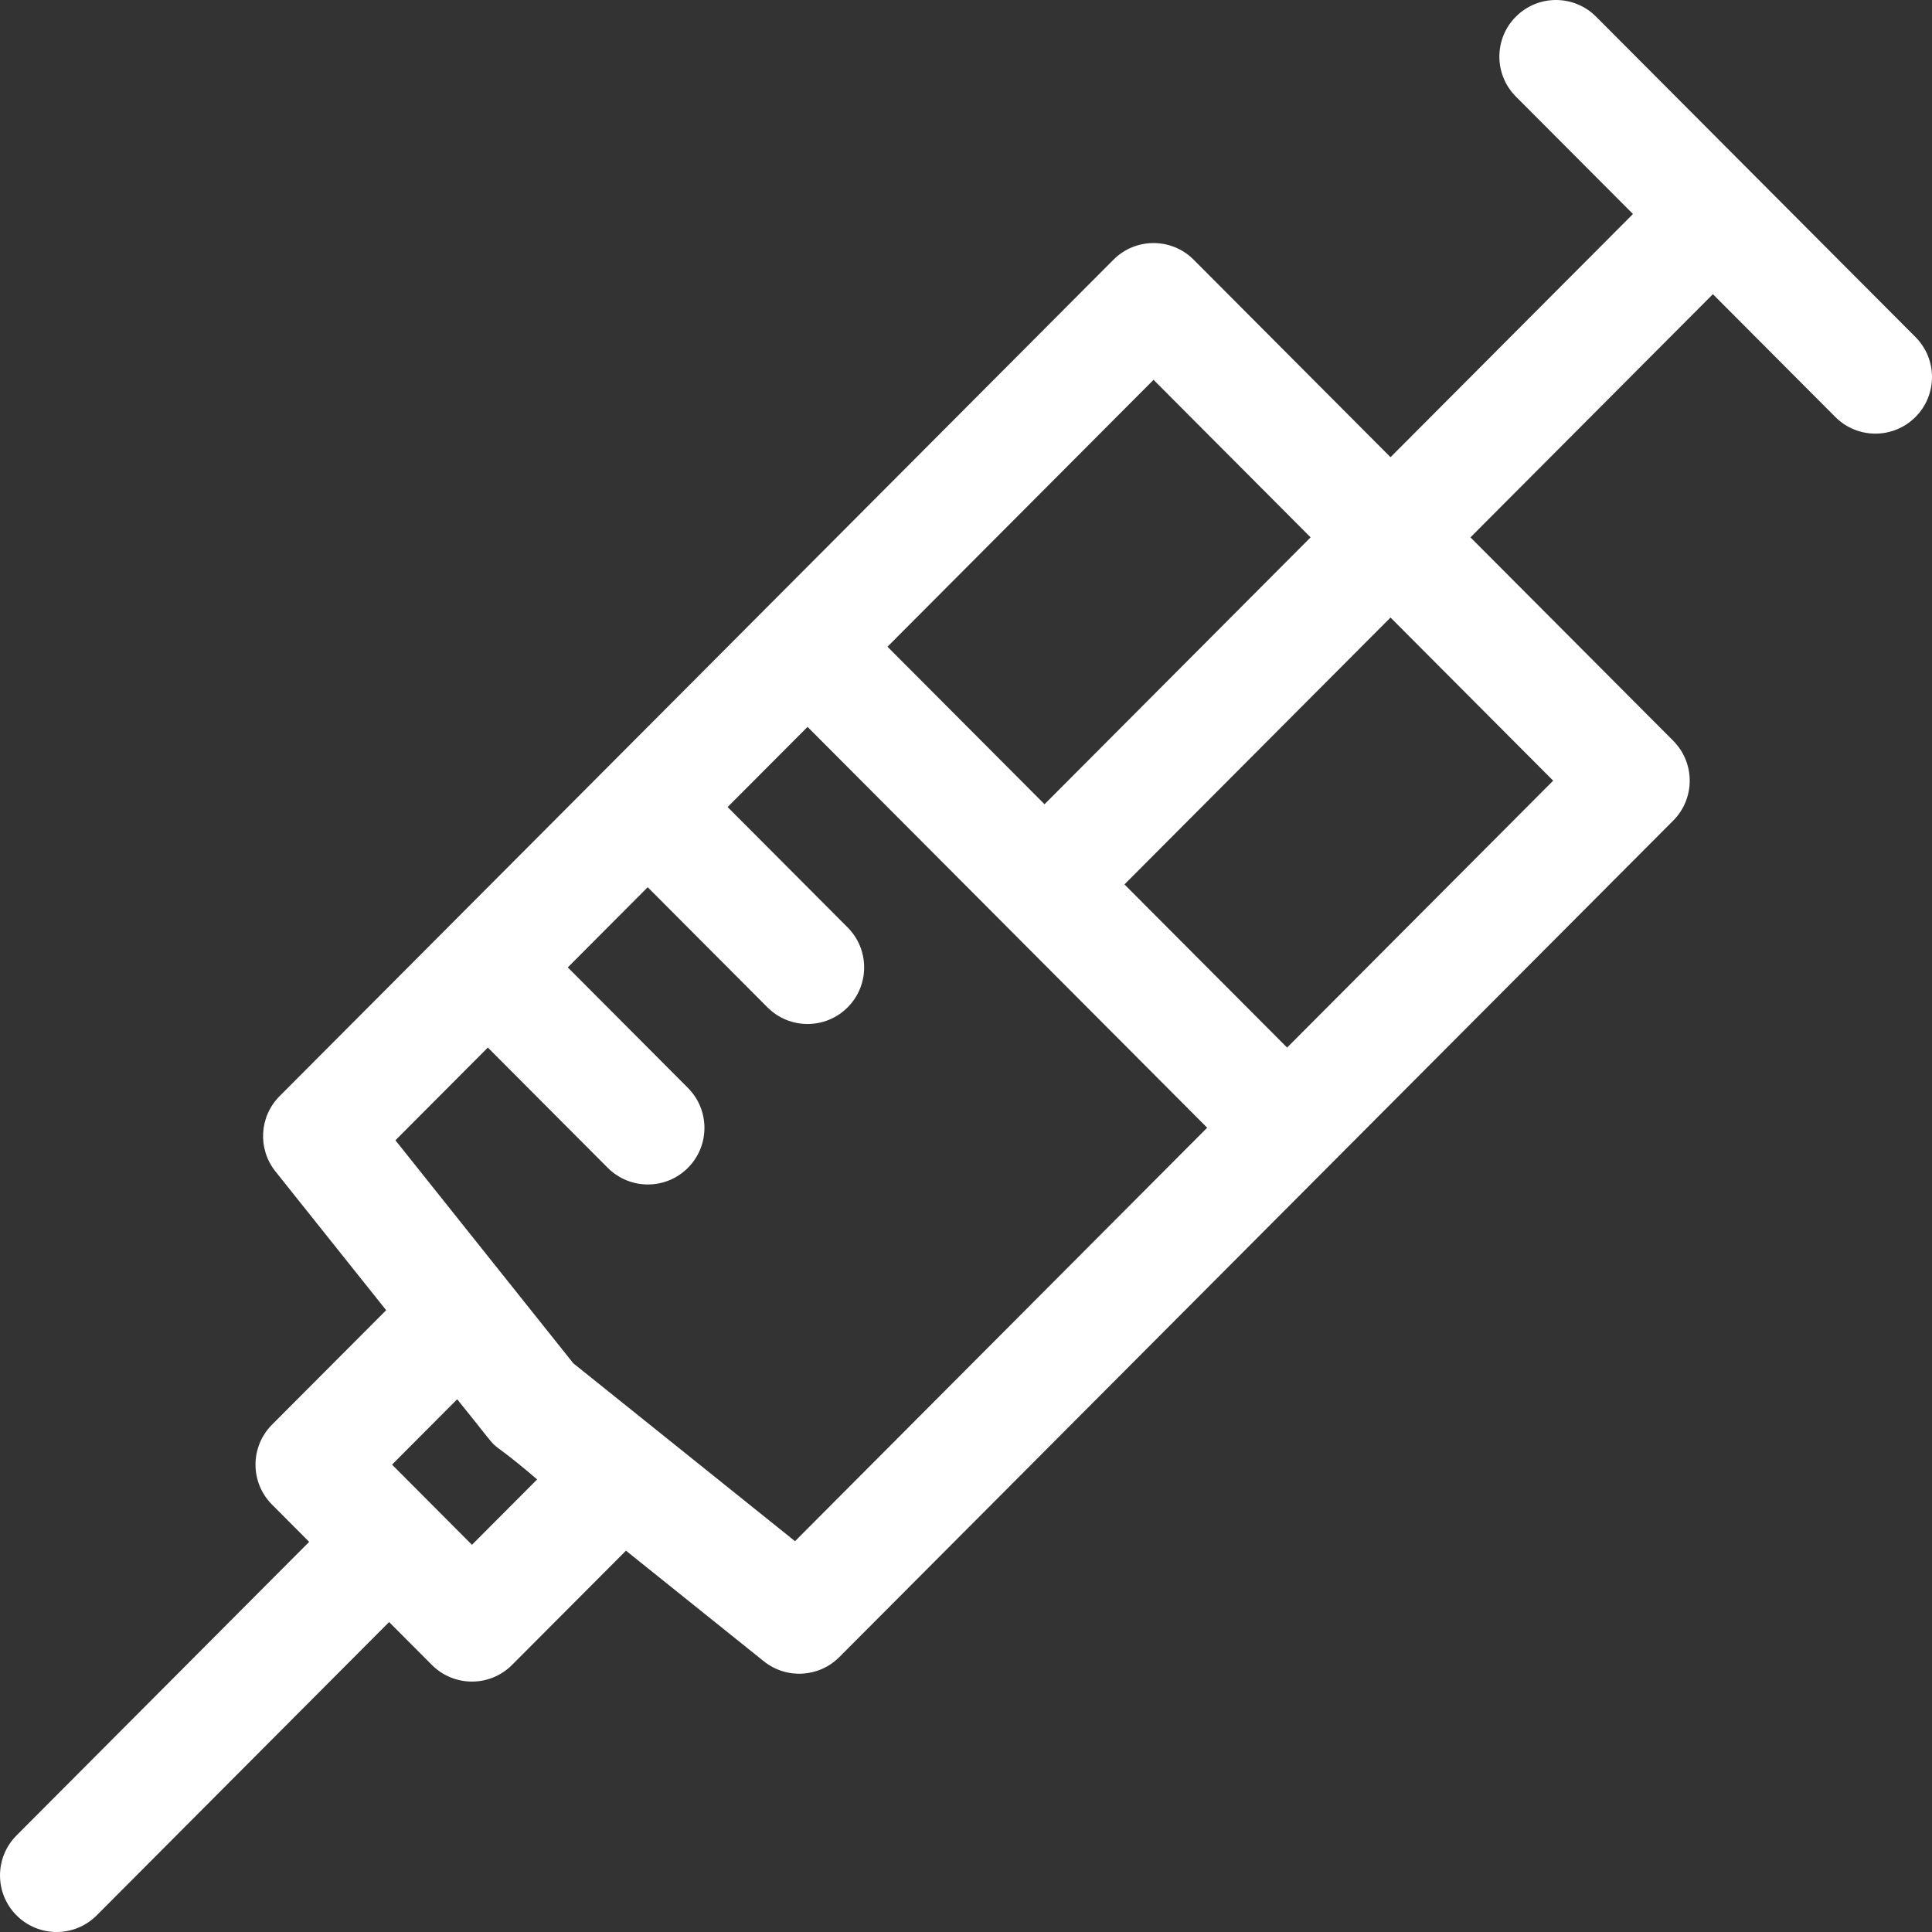
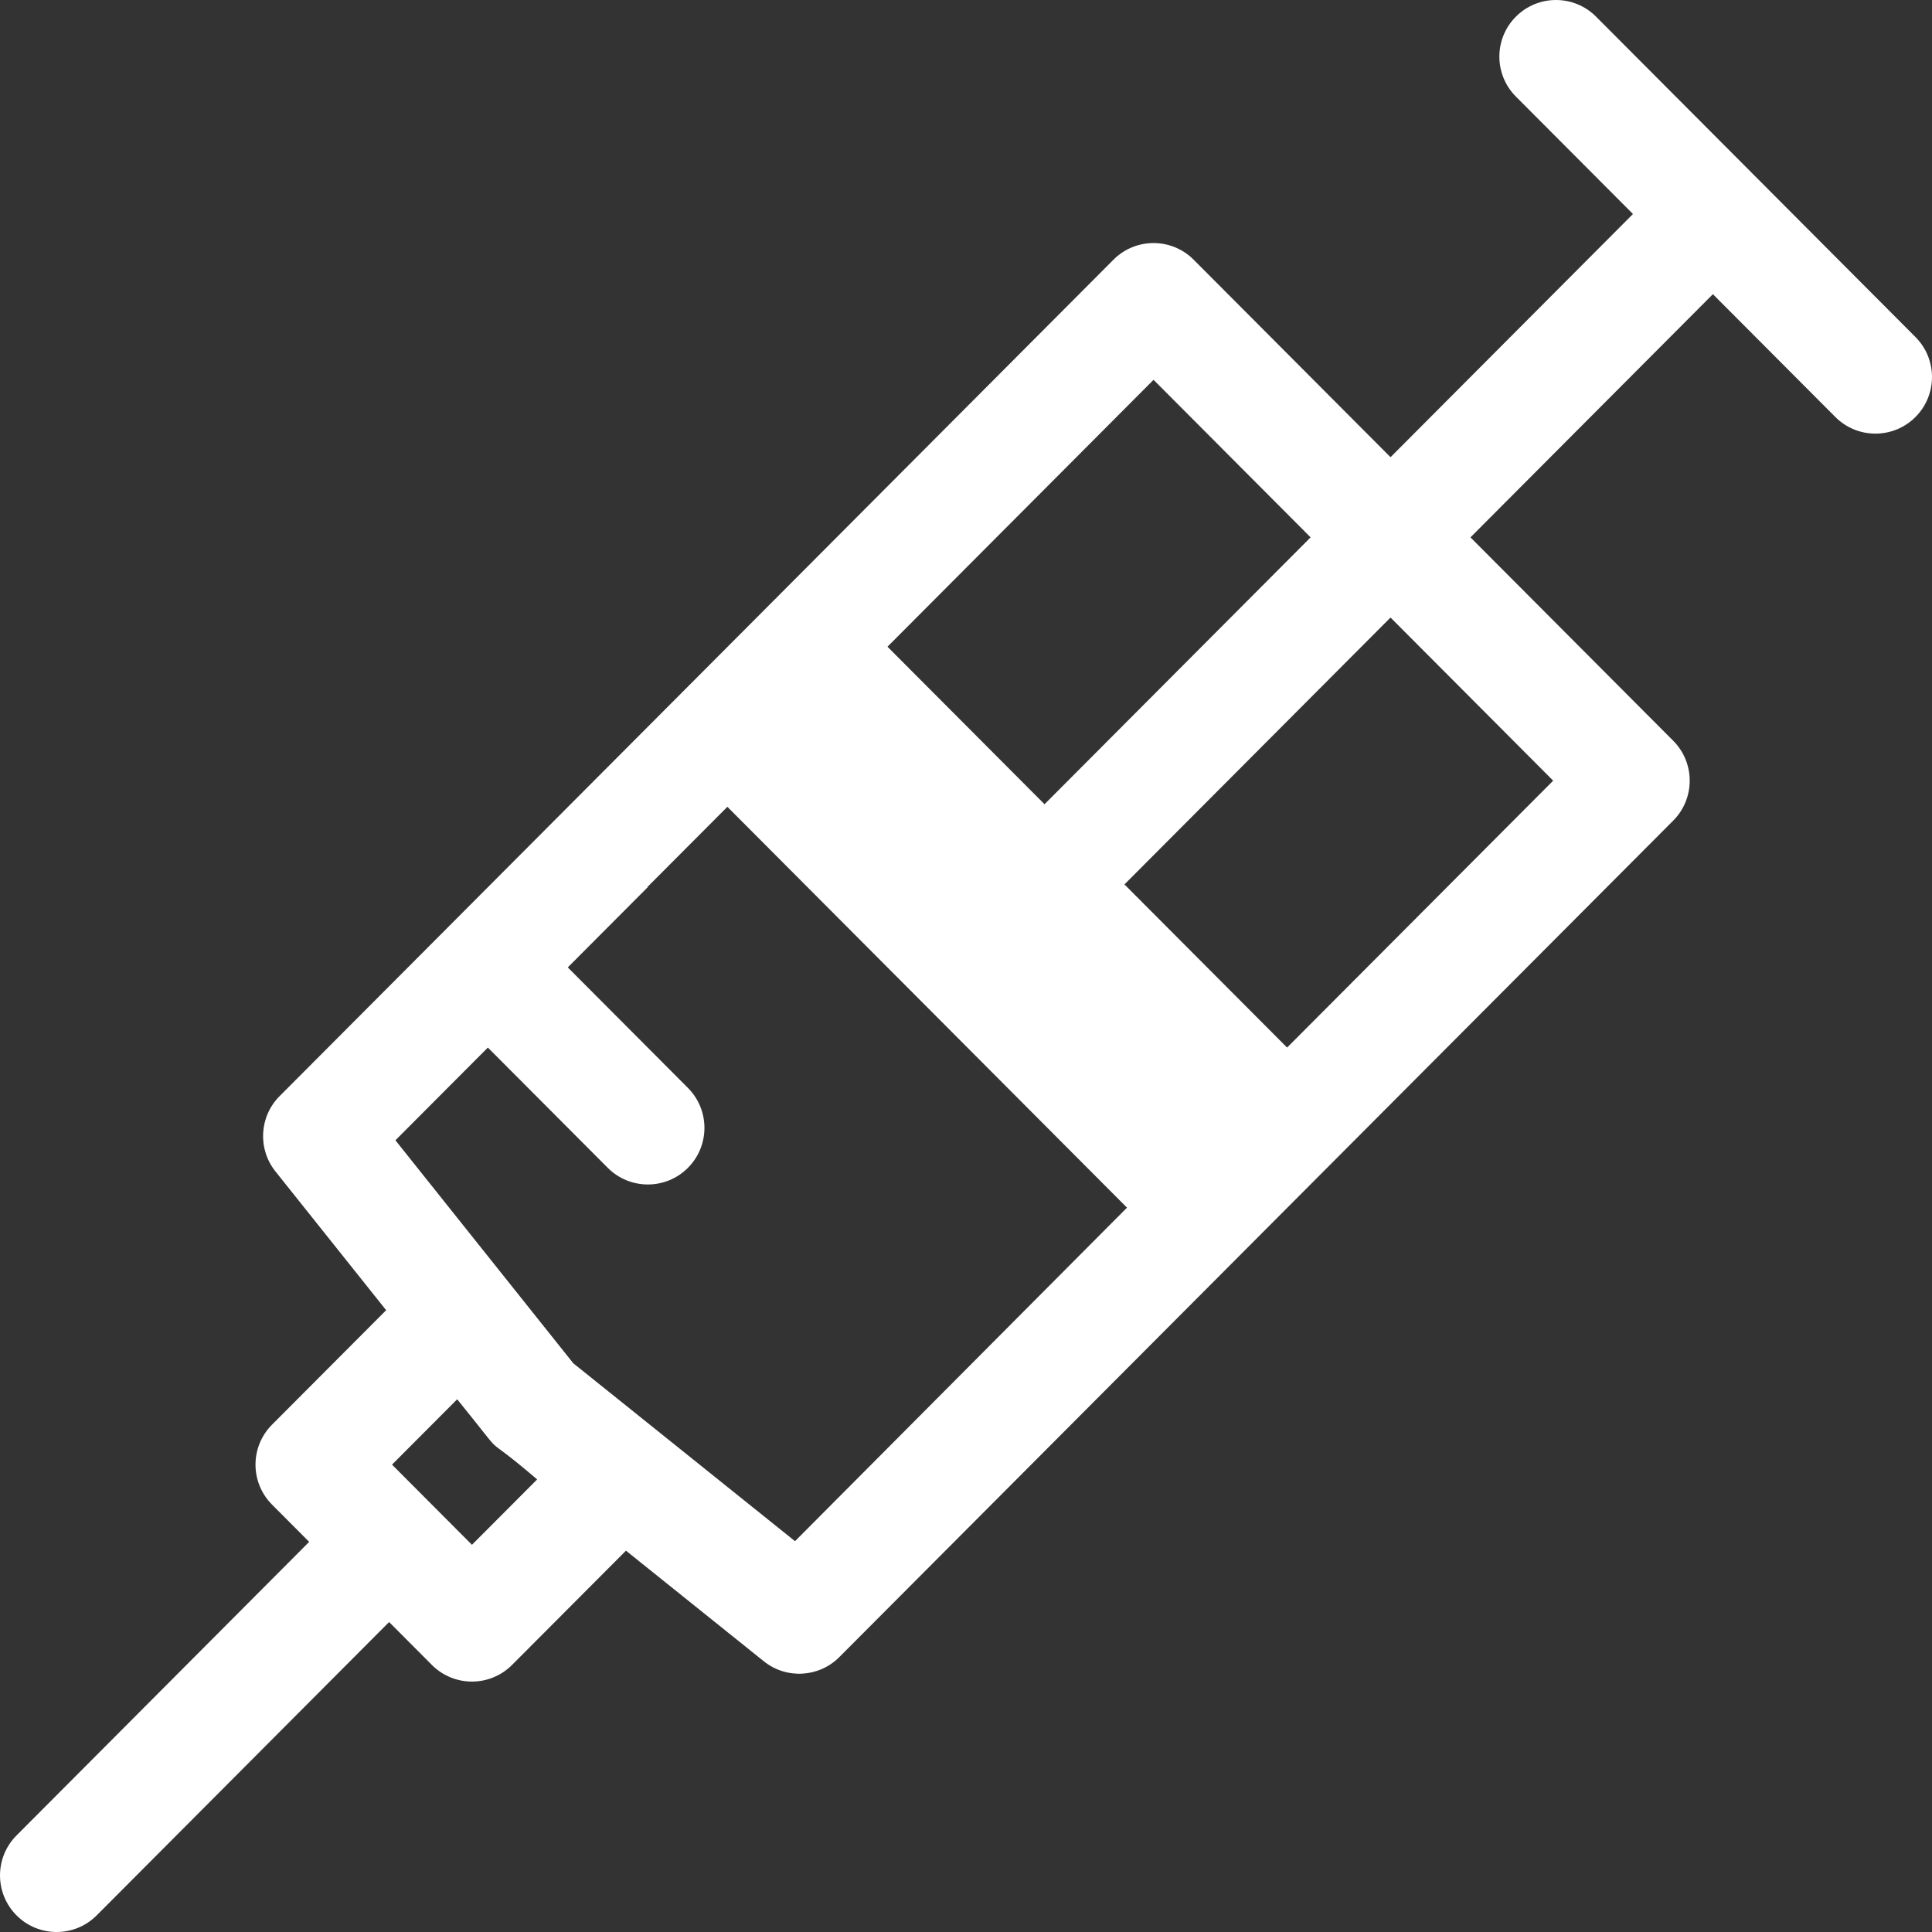
<svg xmlns="http://www.w3.org/2000/svg" version="1.1" width="512" height="512" x="0" y="0" viewBox="0 0 512 512" style="enable-background:new 0 0 512 512" xml:space="preserve">
  <rect x="0" y="0" width="512" height="512" fill="#333333" stroke="none" />
  <g>
    <g>
-       <path d="m507.623 89.324c-9.726-9.756-75.939-76.173-84.652-84.913-5.85-5.869-15.348-5.881-21.213-.033-5.867 5.849-5.881 15.347-.033 21.213l31.028 31.123-64.249 64.447-52.178-52.339c-5.859-5.878-15.386-5.878-21.246 0l-220.986 221.667c-5.384 5.4-5.859 13.981-1.104 19.943l29.342 36.785-30.245 30.334c-5.837 5.854-5.837 15.326-.001 21.181l9.847 9.878-77.556 77.8c-5.848 5.867-5.833 15.364.034 21.213 5.849 5.831 15.348 5.851 21.213-.033l77.491-77.735 11.334 11.369c5.861 5.88 15.385 5.879 21.245.001l30.193-30.281 36.529 29.31c5.975 4.796 14.603 4.315 20.01-1.109 2.624-2.632 210.246-210.895 220.985-221.667 5.836-5.854 5.836-15.326 0-21.18l-53.726-53.892 64.249-64.447 32.444 32.544c5.839 5.859 15.337 5.891 21.213.033 5.866-5.848 5.881-15.346.032-21.212zm-201.92 11.333 41.62 41.749-70.511 70.729-41.621-41.749zm-180.632 308.732c-7.884-7.909-14.74-14.785-21.181-21.246l17.27-17.321c14.988 18.49 4.364 6.872 21.189 21.238zm85.615-.961-58.764-47.15-47.132-59.089 24.497-24.573 31.774 31.872c5.842 5.859 15.338 5.89 21.213.033 5.867-5.849 5.881-15.347.033-21.213l-31.839-31.938 21.181-21.246 31.738 31.836c5.842 5.859 15.338 5.89 21.213.033 5.867-5.849 5.881-15.347.033-21.213l-31.804-31.902 21.181-21.246c10.948 10.982 94.065 94.354 105.904 106.23zm200.92-201.54-70.511 70.729-43.103-43.236 70.511-70.729z" fill="#ffffff" data-original="#000000" />
+       <path d="m507.623 89.324c-9.726-9.756-75.939-76.173-84.652-84.913-5.85-5.869-15.348-5.881-21.213-.033-5.867 5.849-5.881 15.347-.033 21.213l31.028 31.123-64.249 64.447-52.178-52.339c-5.859-5.878-15.386-5.878-21.246 0l-220.986 221.667c-5.384 5.4-5.859 13.981-1.104 19.943l29.342 36.785-30.245 30.334c-5.837 5.854-5.837 15.326-.001 21.181l9.847 9.878-77.556 77.8c-5.848 5.867-5.833 15.364.034 21.213 5.849 5.831 15.348 5.851 21.213-.033l77.491-77.735 11.334 11.369c5.861 5.88 15.385 5.879 21.245.001l30.193-30.281 36.529 29.31c5.975 4.796 14.603 4.315 20.01-1.109 2.624-2.632 210.246-210.895 220.985-221.667 5.836-5.854 5.836-15.326 0-21.18l-53.726-53.892 64.249-64.447 32.444 32.544c5.839 5.859 15.337 5.891 21.213.033 5.866-5.848 5.881-15.346.032-21.212zm-201.92 11.333 41.62 41.749-70.511 70.729-41.621-41.749zm-180.632 308.732c-7.884-7.909-14.74-14.785-21.181-21.246l17.27-17.321c14.988 18.49 4.364 6.872 21.189 21.238zm85.615-.961-58.764-47.15-47.132-59.089 24.497-24.573 31.774 31.872c5.842 5.859 15.338 5.89 21.213.033 5.867-5.849 5.881-15.347.033-21.213l-31.839-31.938 21.181-21.246 31.738 31.836l-31.804-31.902 21.181-21.246c10.948 10.982 94.065 94.354 105.904 106.23zm200.92-201.54-70.511 70.729-43.103-43.236 70.511-70.729z" fill="#ffffff" data-original="#000000" />
    </g>
  </g>
</svg>